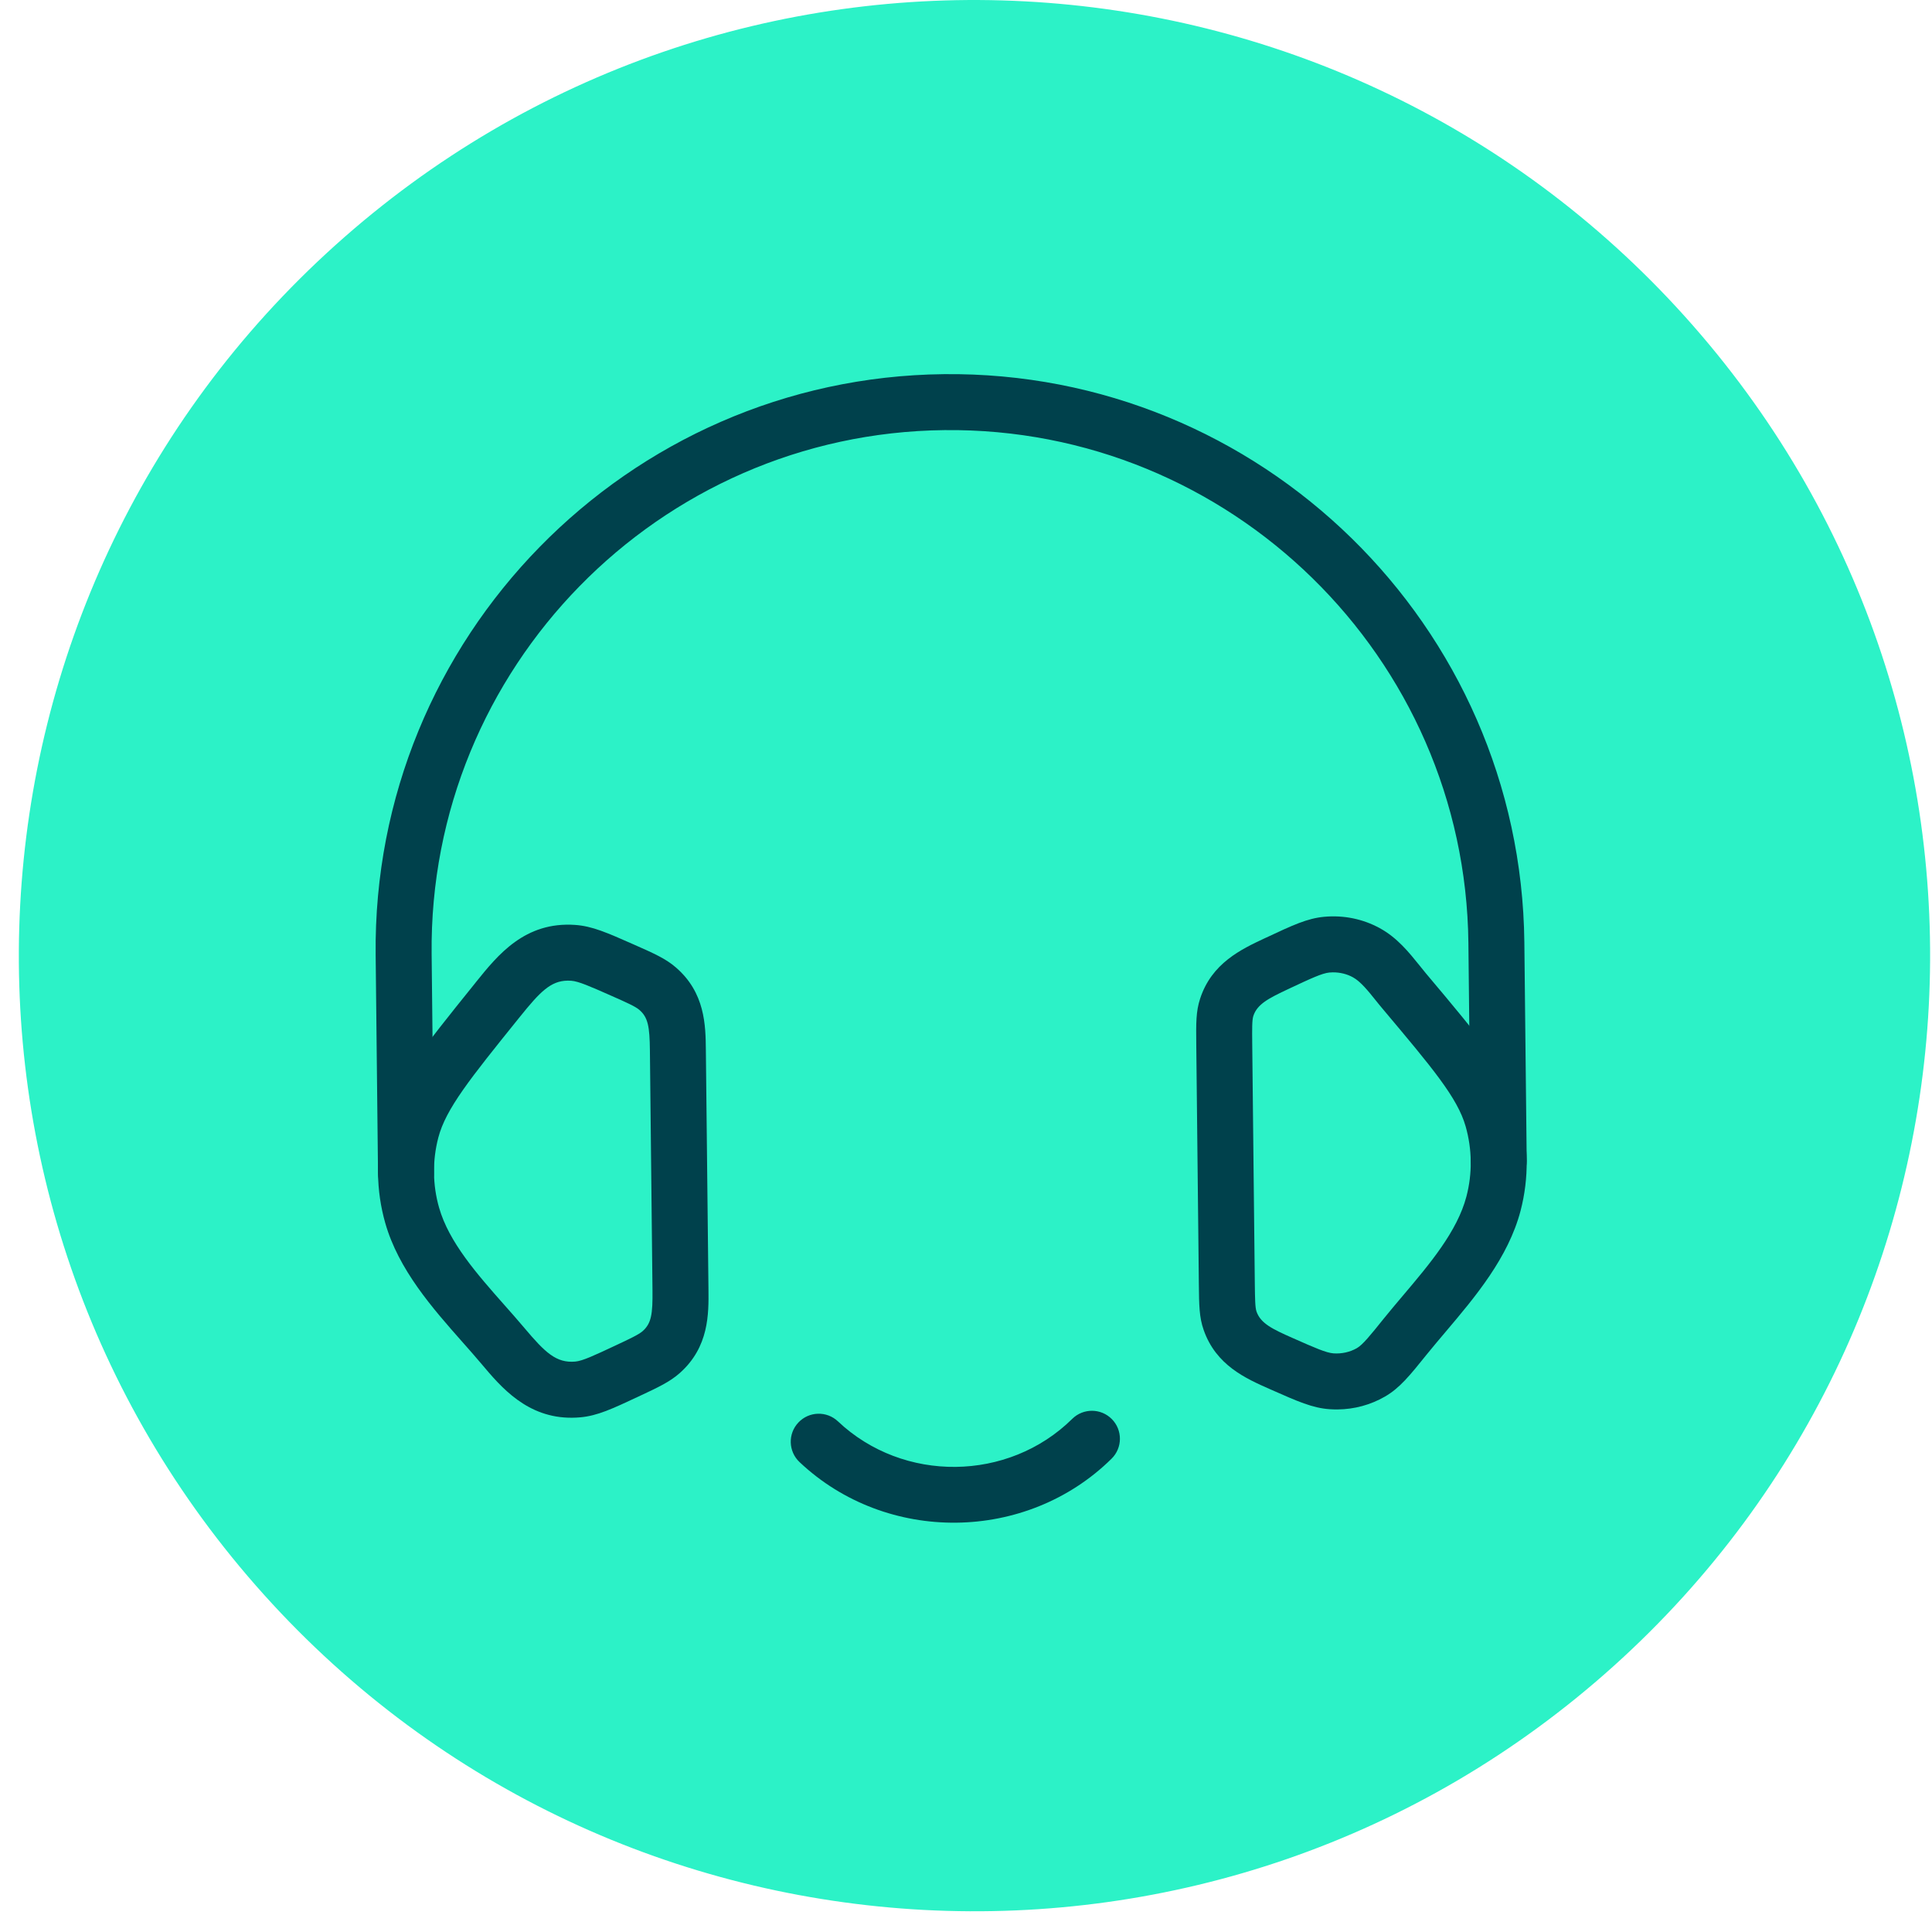
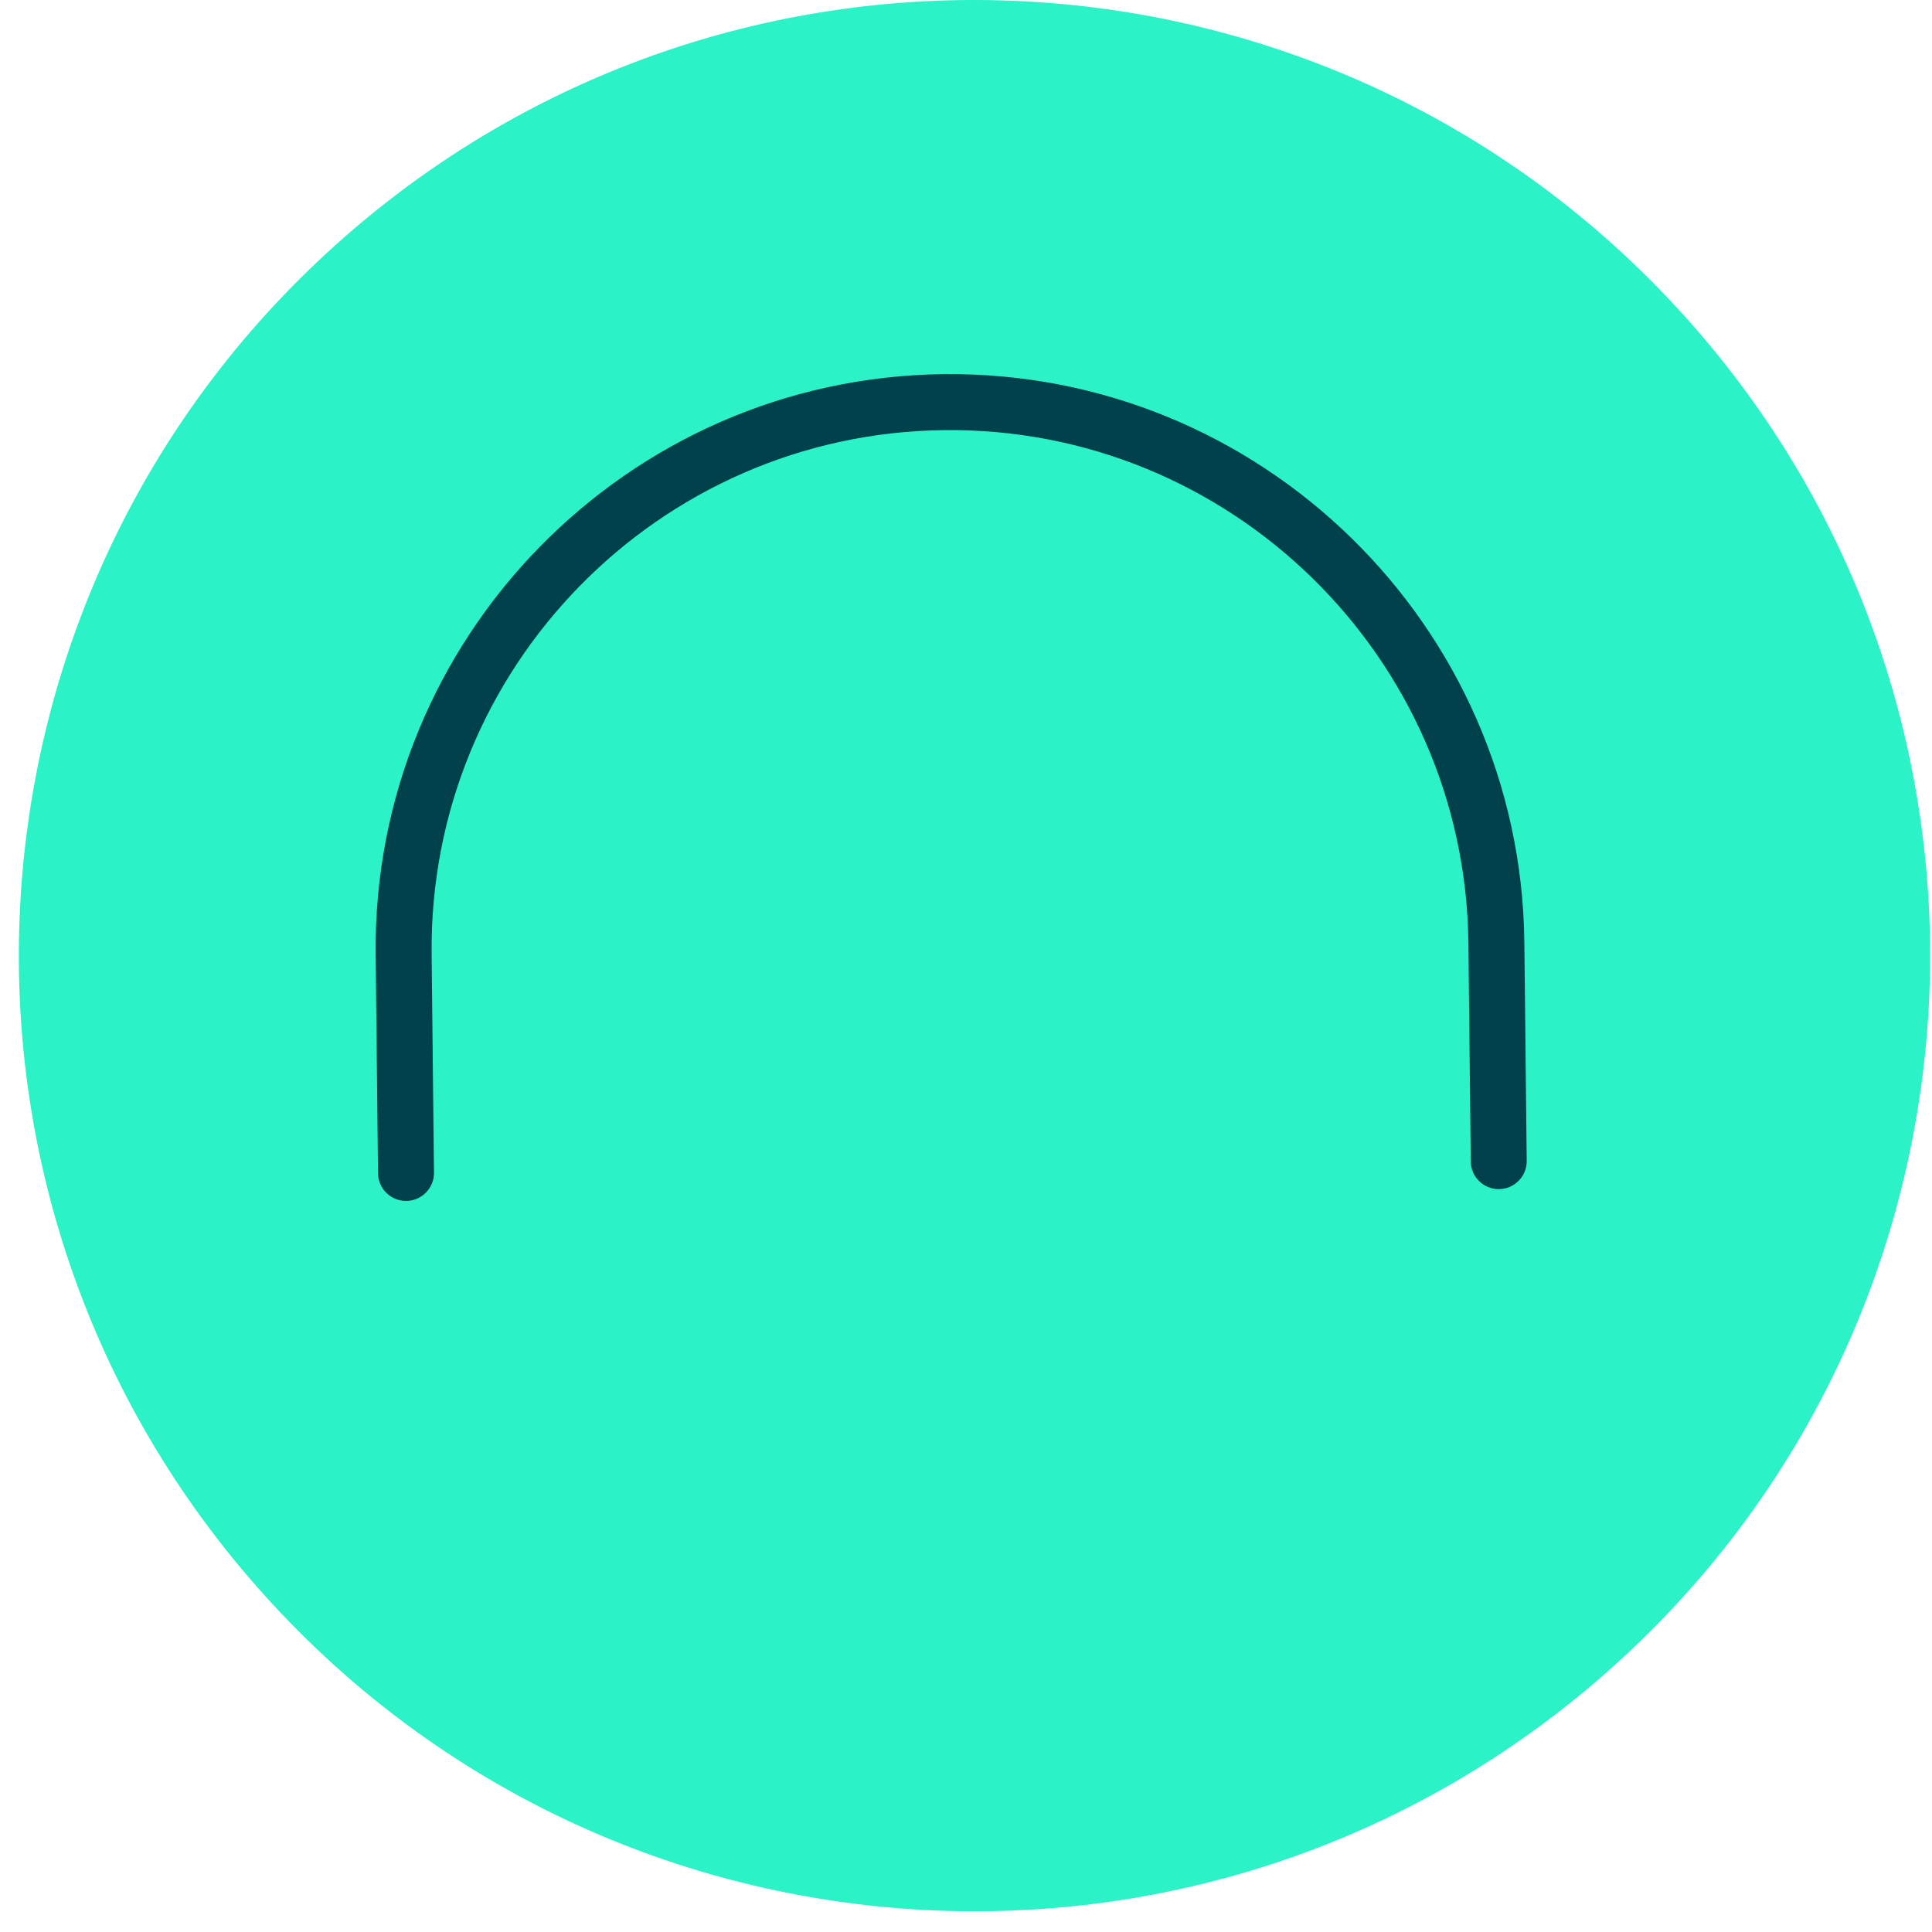
<svg xmlns="http://www.w3.org/2000/svg" width="80" height="80" viewBox="0 0 80 80" fill="none">
  <path d="M13.887 10.152C-2.361 24.768 -3.684 49.787 10.932 66.035C25.548 82.283 50.567 83.606 66.815 68.99C83.063 54.374 84.386 29.355 69.77 13.107C55.154 -3.14 30.135 -4.464 13.887 10.152Z" fill="#2CF2C7" />
-   <path d="M55.188 40.263C55.141 40.263 55.093 40.266 55.047 40.27C54.746 40.298 54.273 40.519 53.414 40.922L53.359 40.948C52.533 41.335 52.057 41.577 51.897 42.072C51.842 42.241 51.846 42.61 51.852 43.223L51.959 53.157C51.967 53.77 51.971 54.14 52.029 54.307C52.2 54.798 52.681 55.031 53.516 55.4L53.571 55.424C54.438 55.808 54.916 56.019 55.218 56.04C55.556 56.064 55.901 55.987 56.185 55.824C56.425 55.686 56.736 55.302 57.297 54.603C57.551 54.287 57.824 53.966 58.1 53.639C59.203 52.335 60.343 50.987 60.721 49.546C60.971 48.594 60.959 47.59 60.69 46.644C60.352 45.457 59.321 44.233 57.269 41.793C57.169 41.677 57.072 41.554 56.971 41.43C56.66 41.042 56.34 40.64 56.02 40.467C55.773 40.33 55.48 40.26 55.188 40.263ZM55.389 58.362C55.279 58.363 55.167 58.36 55.056 58.352C54.349 58.303 53.739 58.033 52.633 57.543L52.578 57.519C51.587 57.081 50.353 56.535 49.842 55.073C49.657 54.546 49.651 54.061 49.642 53.182L49.535 43.248C49.526 42.369 49.52 41.885 49.694 41.354C50.173 39.881 51.395 39.308 52.377 38.848L52.431 38.824C53.526 38.31 54.13 38.027 54.834 37.962C55.639 37.888 56.434 38.051 57.133 38.433C57.858 38.829 58.347 39.441 58.781 39.98C58.868 40.09 58.955 40.198 59.041 40.301C61.306 42.993 62.444 44.345 62.919 46.009C63.301 47.354 63.316 48.78 62.964 50.133C62.453 52.083 61.081 53.705 59.87 55.136C59.605 55.449 59.346 55.755 59.102 56.056C58.364 56.973 57.958 57.478 57.343 57.832C56.748 58.174 56.08 58.355 55.389 58.362Z" fill="#00414C" />
-   <path d="M39.595 63.051C37.255 63.076 34.906 62.241 33.106 60.541C32.641 60.101 32.62 59.367 33.06 58.903C33.499 58.437 34.232 58.416 34.698 58.856C37.401 61.41 41.754 61.363 44.4 58.751C44.856 58.302 45.589 58.307 46.039 58.762C46.489 59.218 46.484 59.951 46.028 60.401C44.265 62.14 41.935 63.026 39.595 63.051Z" fill="#00414C" />
-   <path d="M23.507 40.606C22.8 40.614 22.359 41.071 21.522 42.112L21.466 42.181C19.466 44.664 18.462 45.911 18.15 47.104C17.901 48.056 17.911 49.06 18.181 50.006C18.589 51.439 19.758 52.762 20.889 54.041C21.173 54.362 21.452 54.677 21.713 54.987C22.575 56.011 23.036 56.45 23.823 56.38C24.125 56.352 24.598 56.13 25.456 55.728C26.076 55.438 26.45 55.262 26.611 55.119C26.971 54.799 27.029 54.416 27.018 53.427L26.911 43.493C26.9 42.504 26.834 42.123 26.467 41.811C26.303 41.671 25.927 41.504 25.303 41.228C24.433 40.843 23.955 40.632 23.653 40.611C23.603 40.607 23.554 40.606 23.507 40.606ZM23.697 58.705C21.83 58.726 20.744 57.436 19.94 56.48C19.69 56.183 19.424 55.882 19.153 55.576C17.911 54.171 16.504 52.58 15.952 50.641C15.569 49.296 15.554 47.871 15.908 46.518C16.345 44.844 17.453 43.468 19.661 40.728L19.716 40.658C20.615 39.542 21.734 38.154 23.815 38.299C24.522 38.348 25.131 38.618 26.237 39.107C27.085 39.482 27.549 39.688 27.969 40.045C29.203 41.095 29.217 42.466 29.228 43.468L29.336 53.402C29.346 54.404 29.361 55.776 28.151 56.852C27.738 57.218 27.277 57.435 26.44 57.827C25.344 58.34 24.741 58.623 24.035 58.688C23.92 58.698 23.807 58.704 23.697 58.705Z" fill="#00414C" />
  <path d="M62.072 49.239C61.432 49.246 60.908 48.733 60.901 48.093L60.803 39.043C60.675 27.208 50.941 17.682 39.106 17.81C27.27 17.938 17.745 27.671 17.873 39.507L17.97 48.557C17.977 49.197 17.464 49.721 16.824 49.728C16.184 49.735 15.66 49.221 15.653 48.582L15.555 39.532C15.413 26.419 25.967 15.635 39.08 15.493C52.194 15.351 62.978 25.905 63.12 39.018L63.218 48.068C63.225 48.708 62.712 49.232 62.072 49.239Z" fill="#00414C" />
</svg>